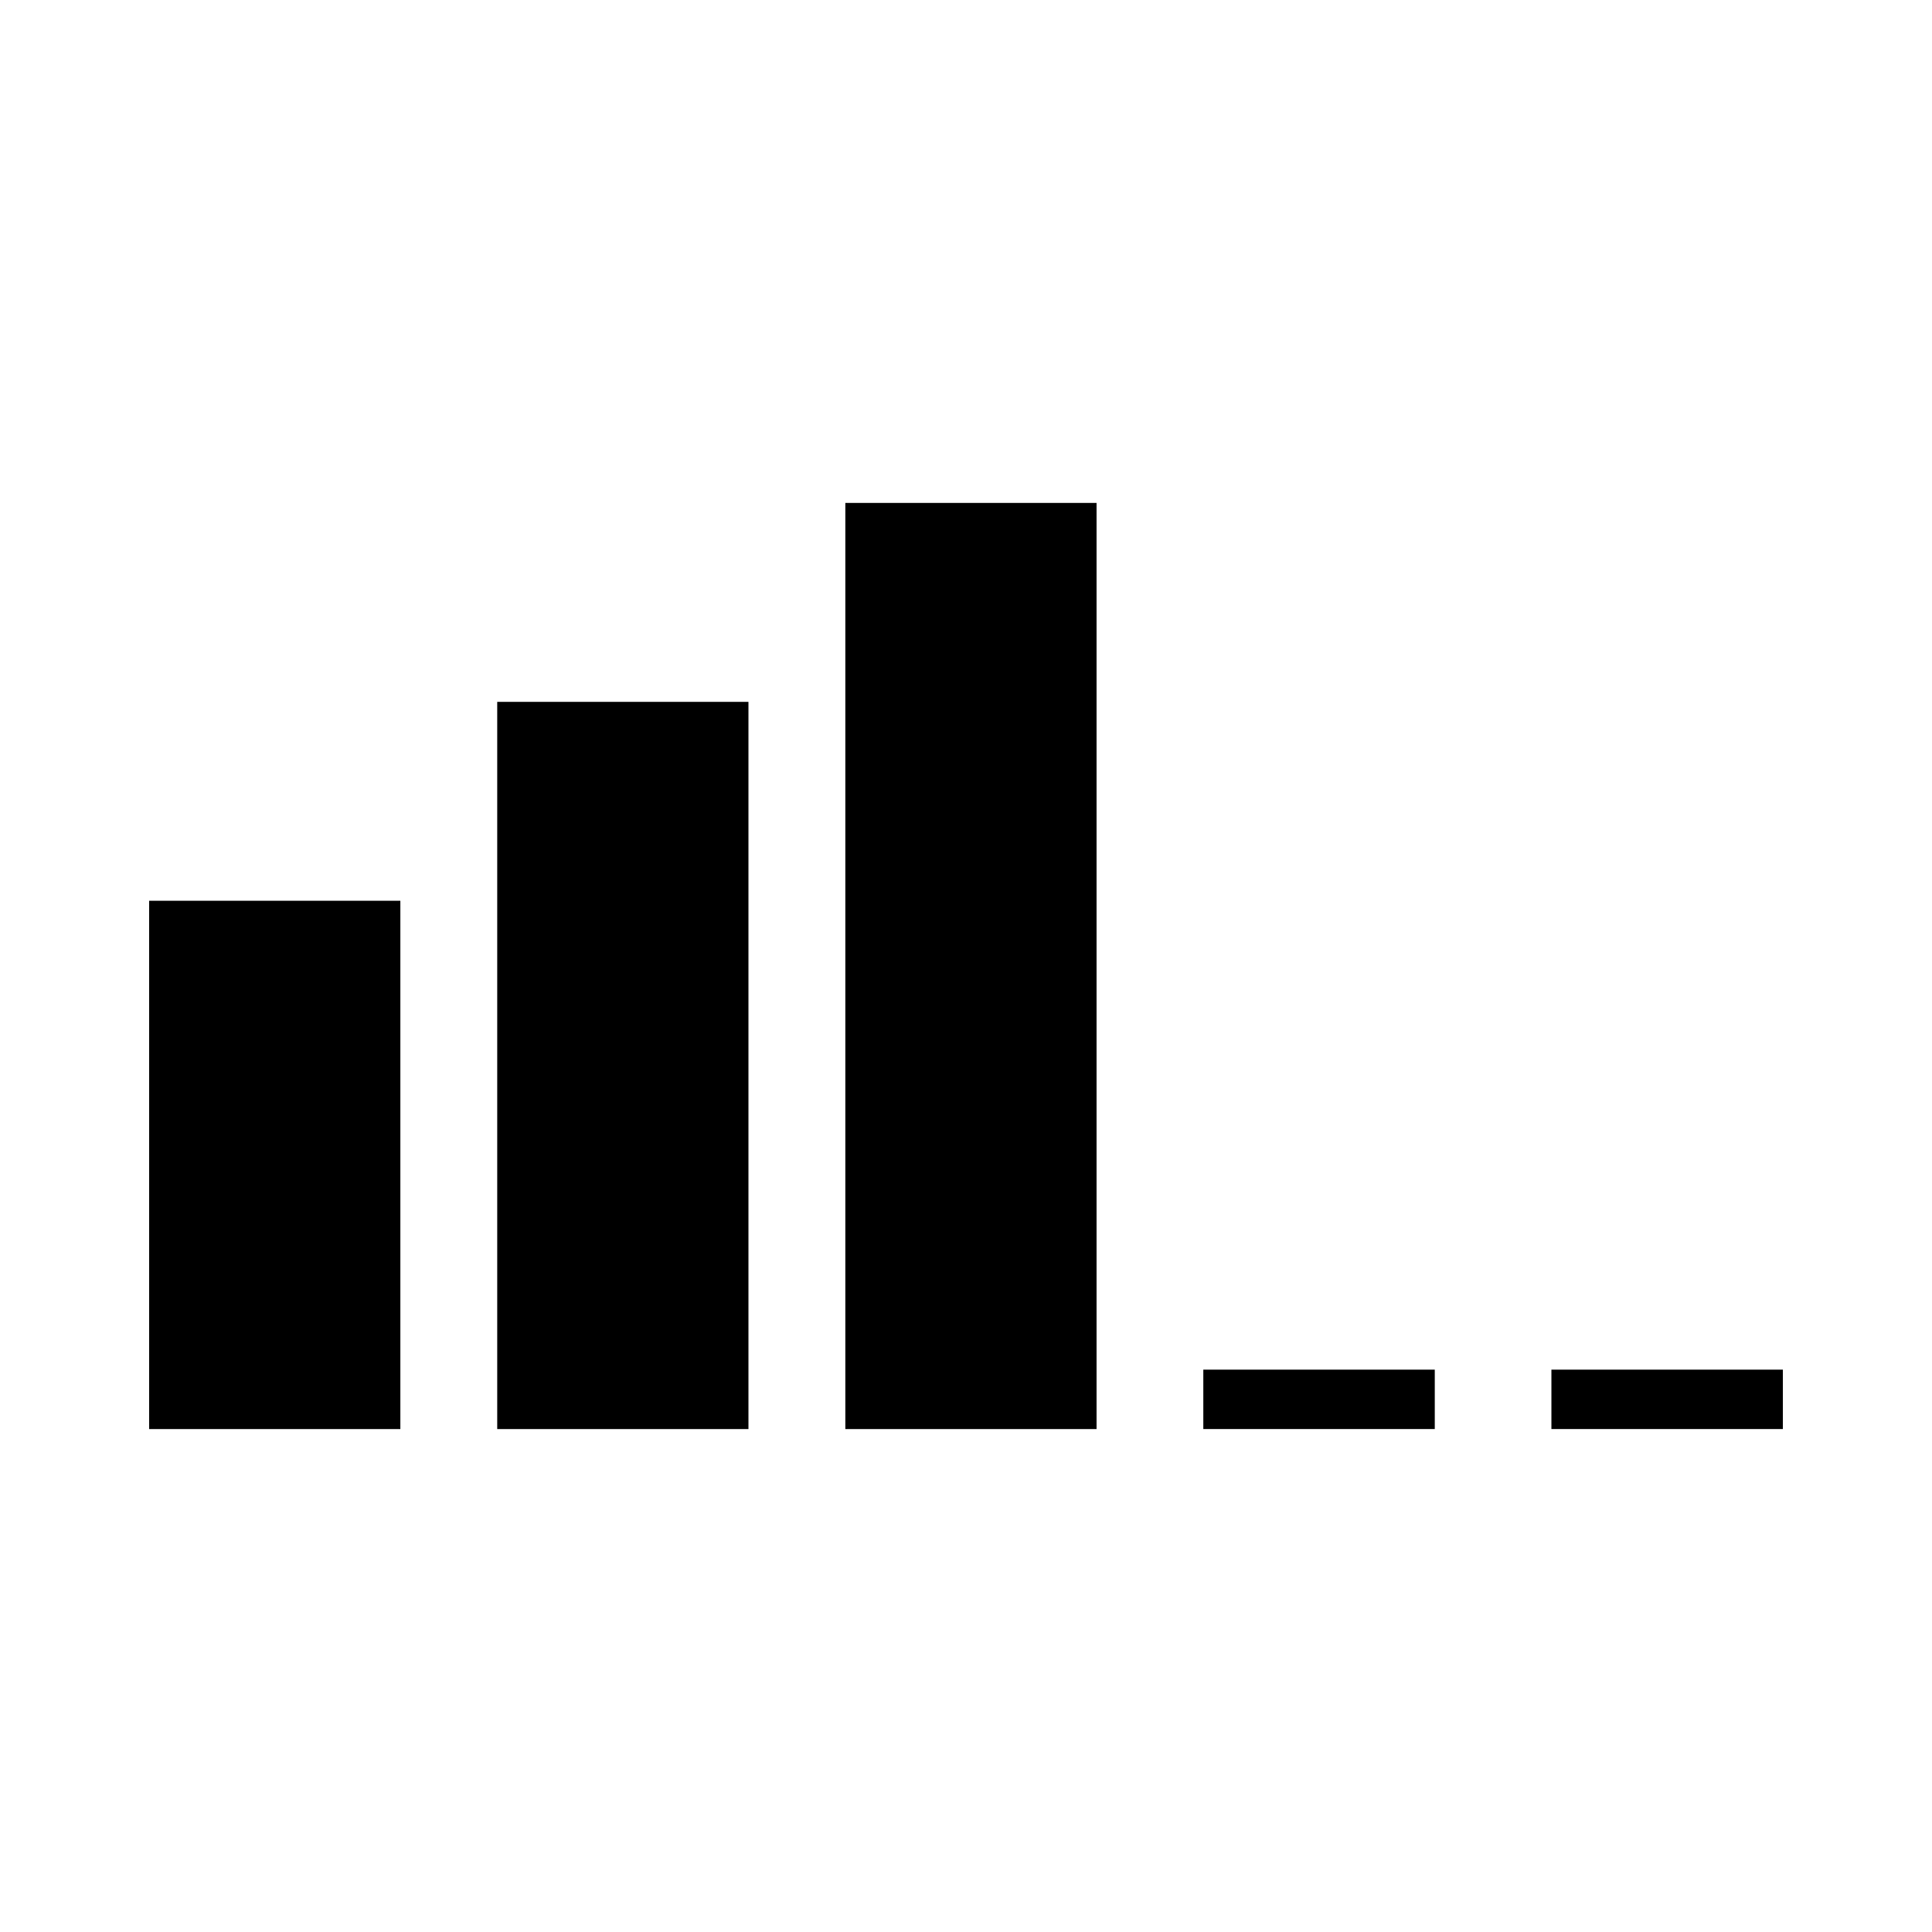
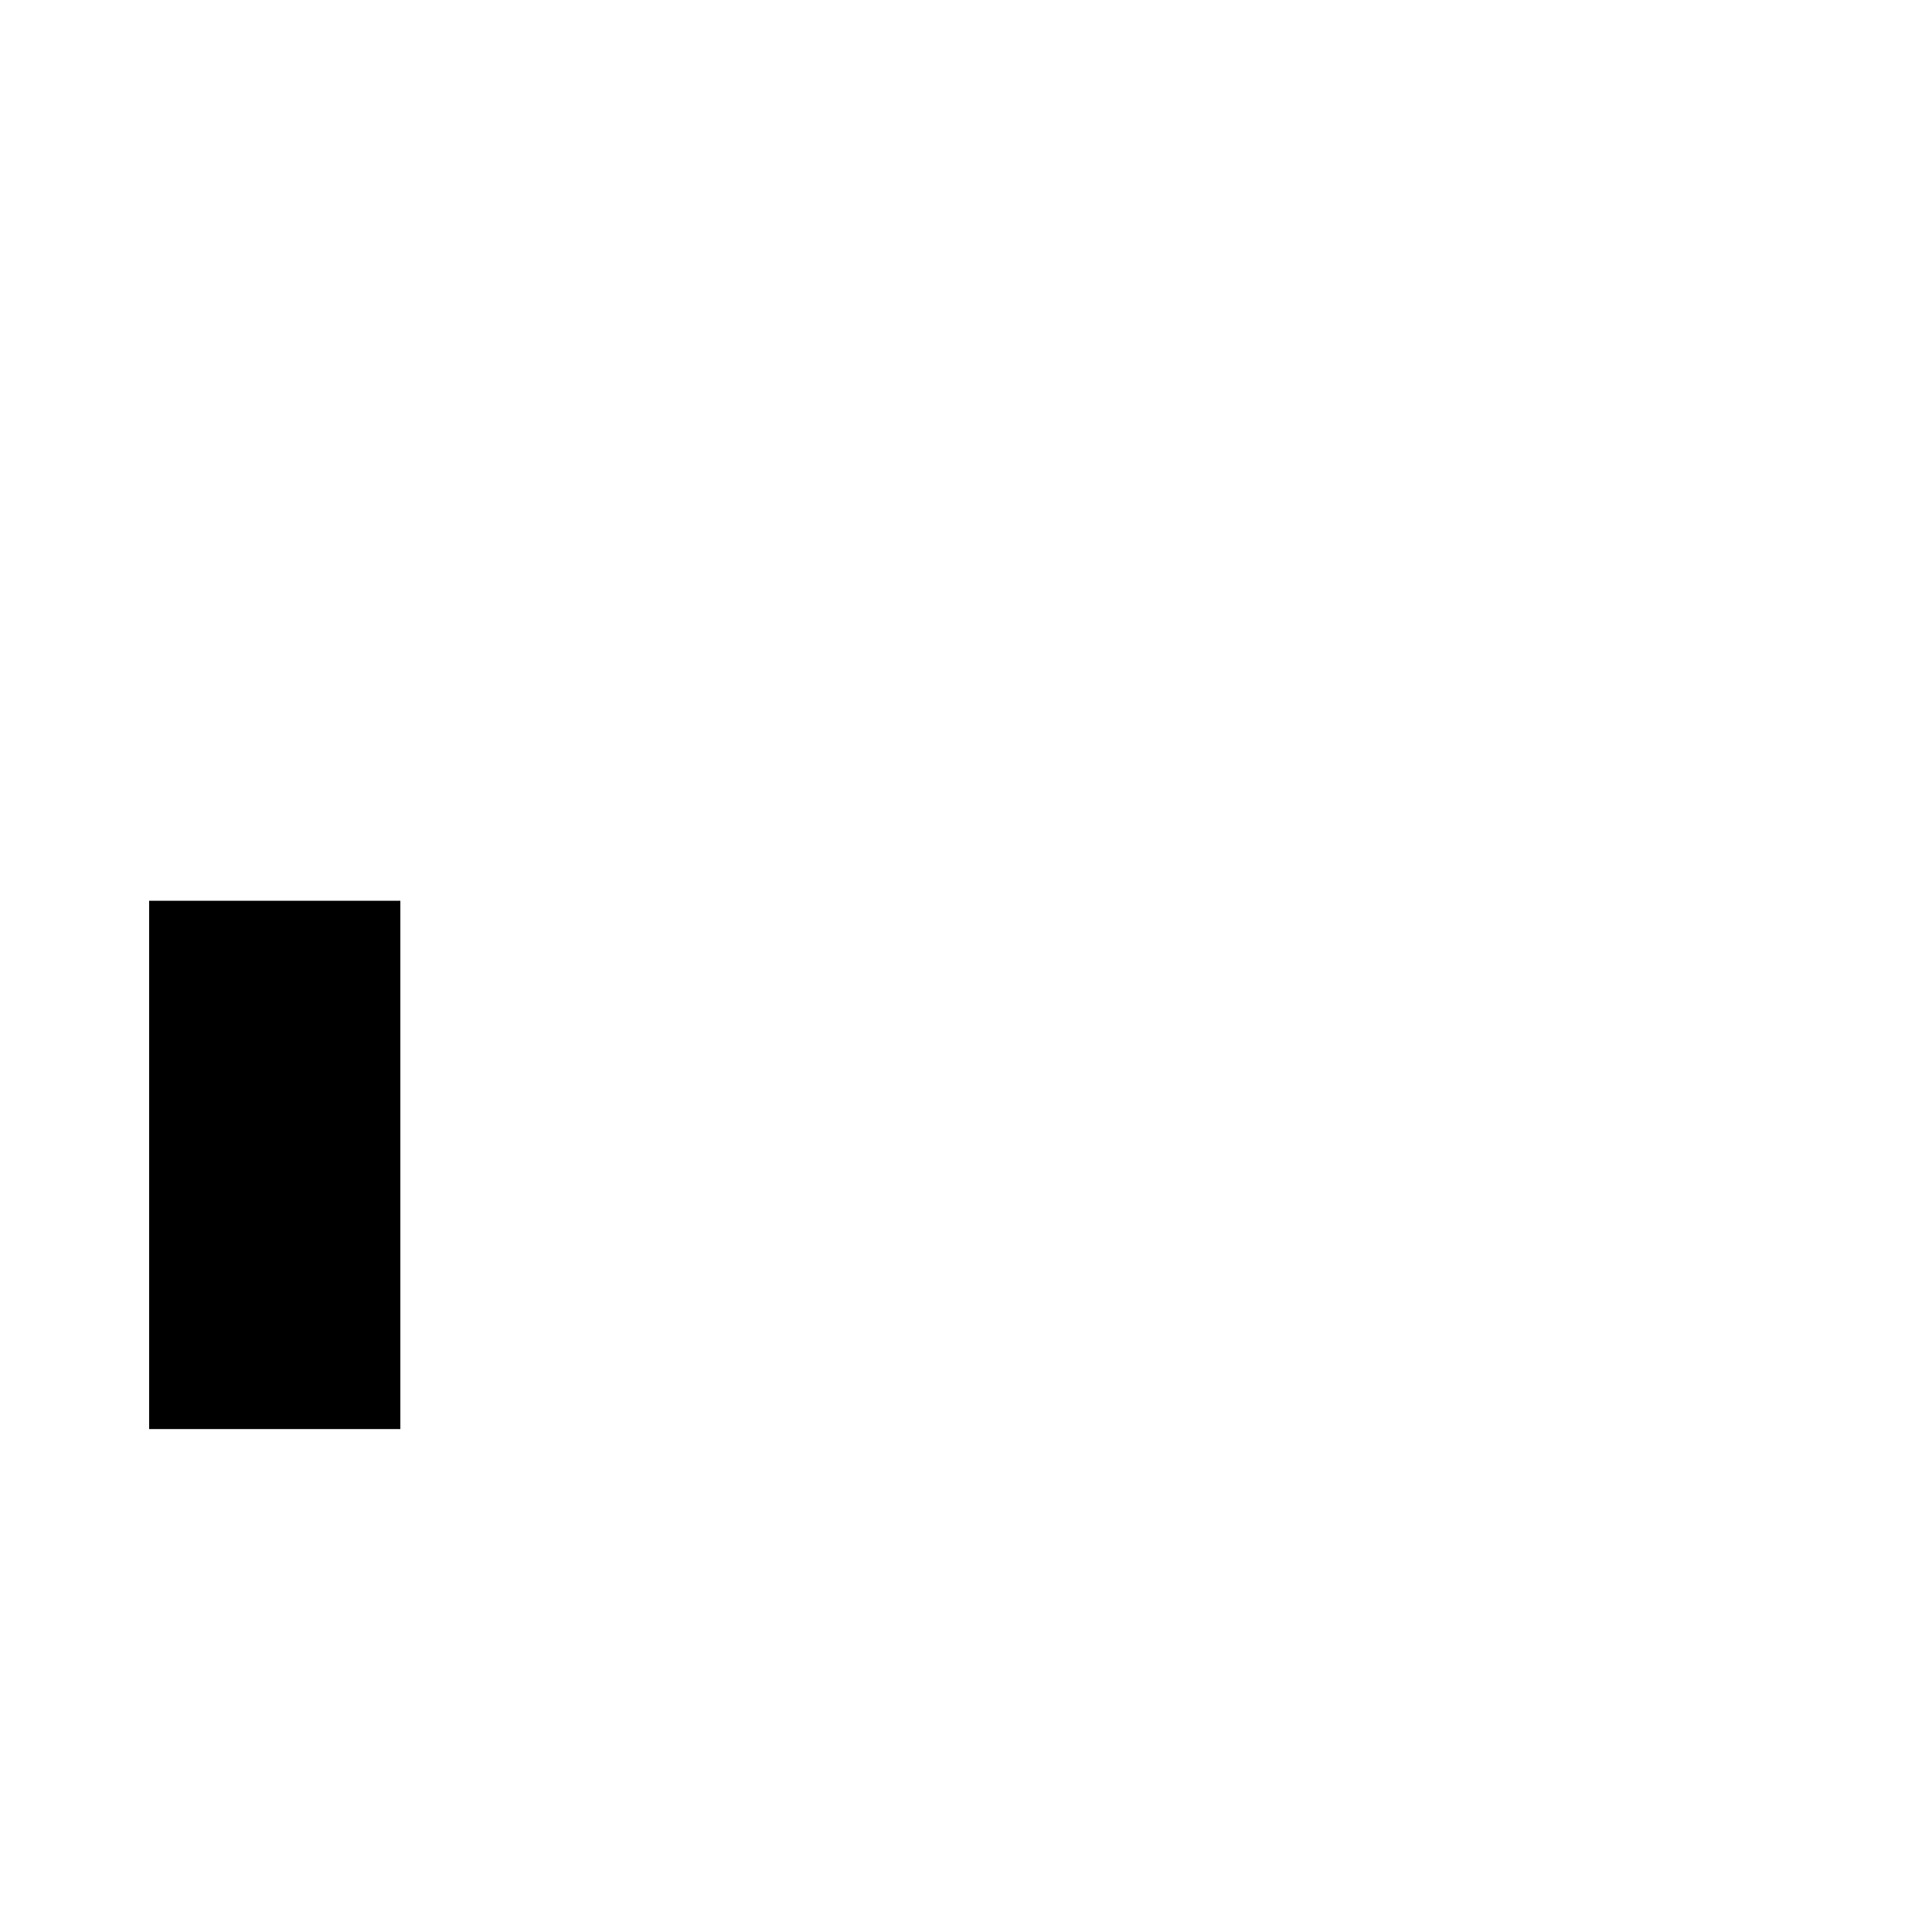
<svg xmlns="http://www.w3.org/2000/svg" fill="#000000" width="800px" height="800px" version="1.1" viewBox="144 144 512 512">
  <g>
    <path d="m183.52 382.71h66.578v140.01h-66.578z" />
-     <path d="m275.77 330h66.578v192.72h-66.578z" />
-     <path d="m368.02 277.28h66.578v245.44h-66.578z" />
-     <path d="m462.89 506.97h61.34v15.742h-61.34z" />
-     <path d="m555.14 506.97h61.34v15.742h-61.34z" />
  </g>
</svg>